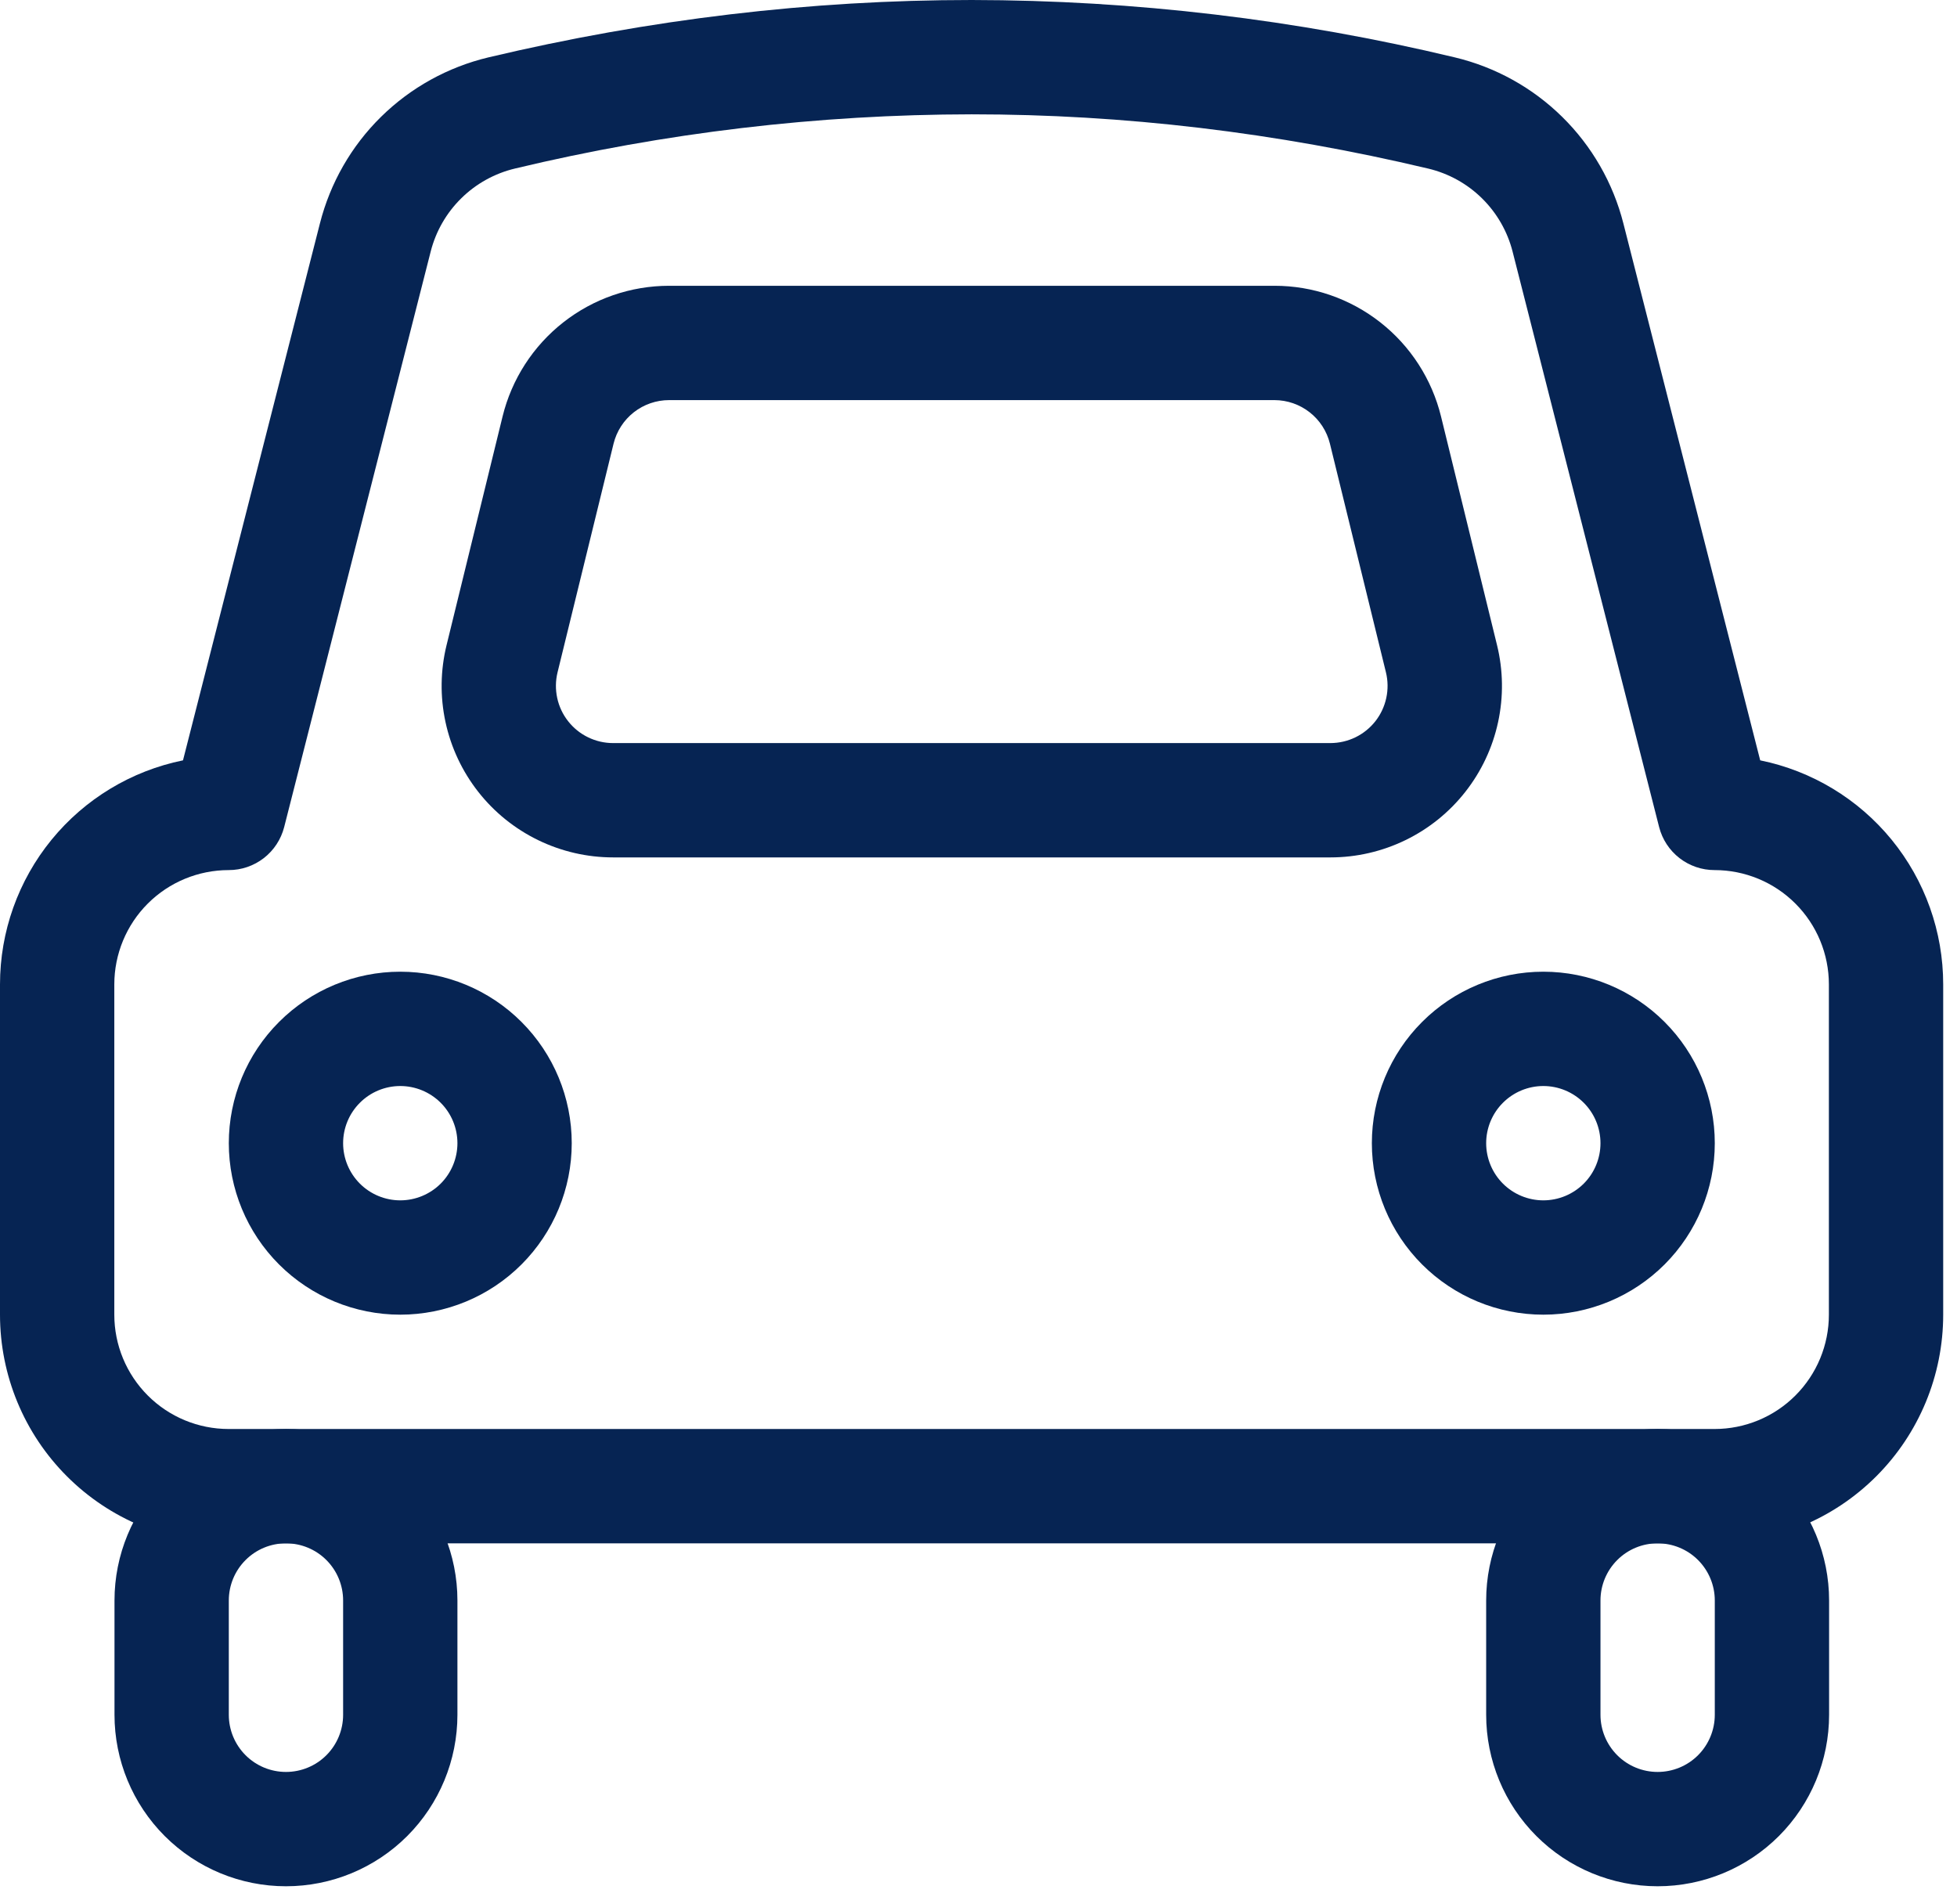
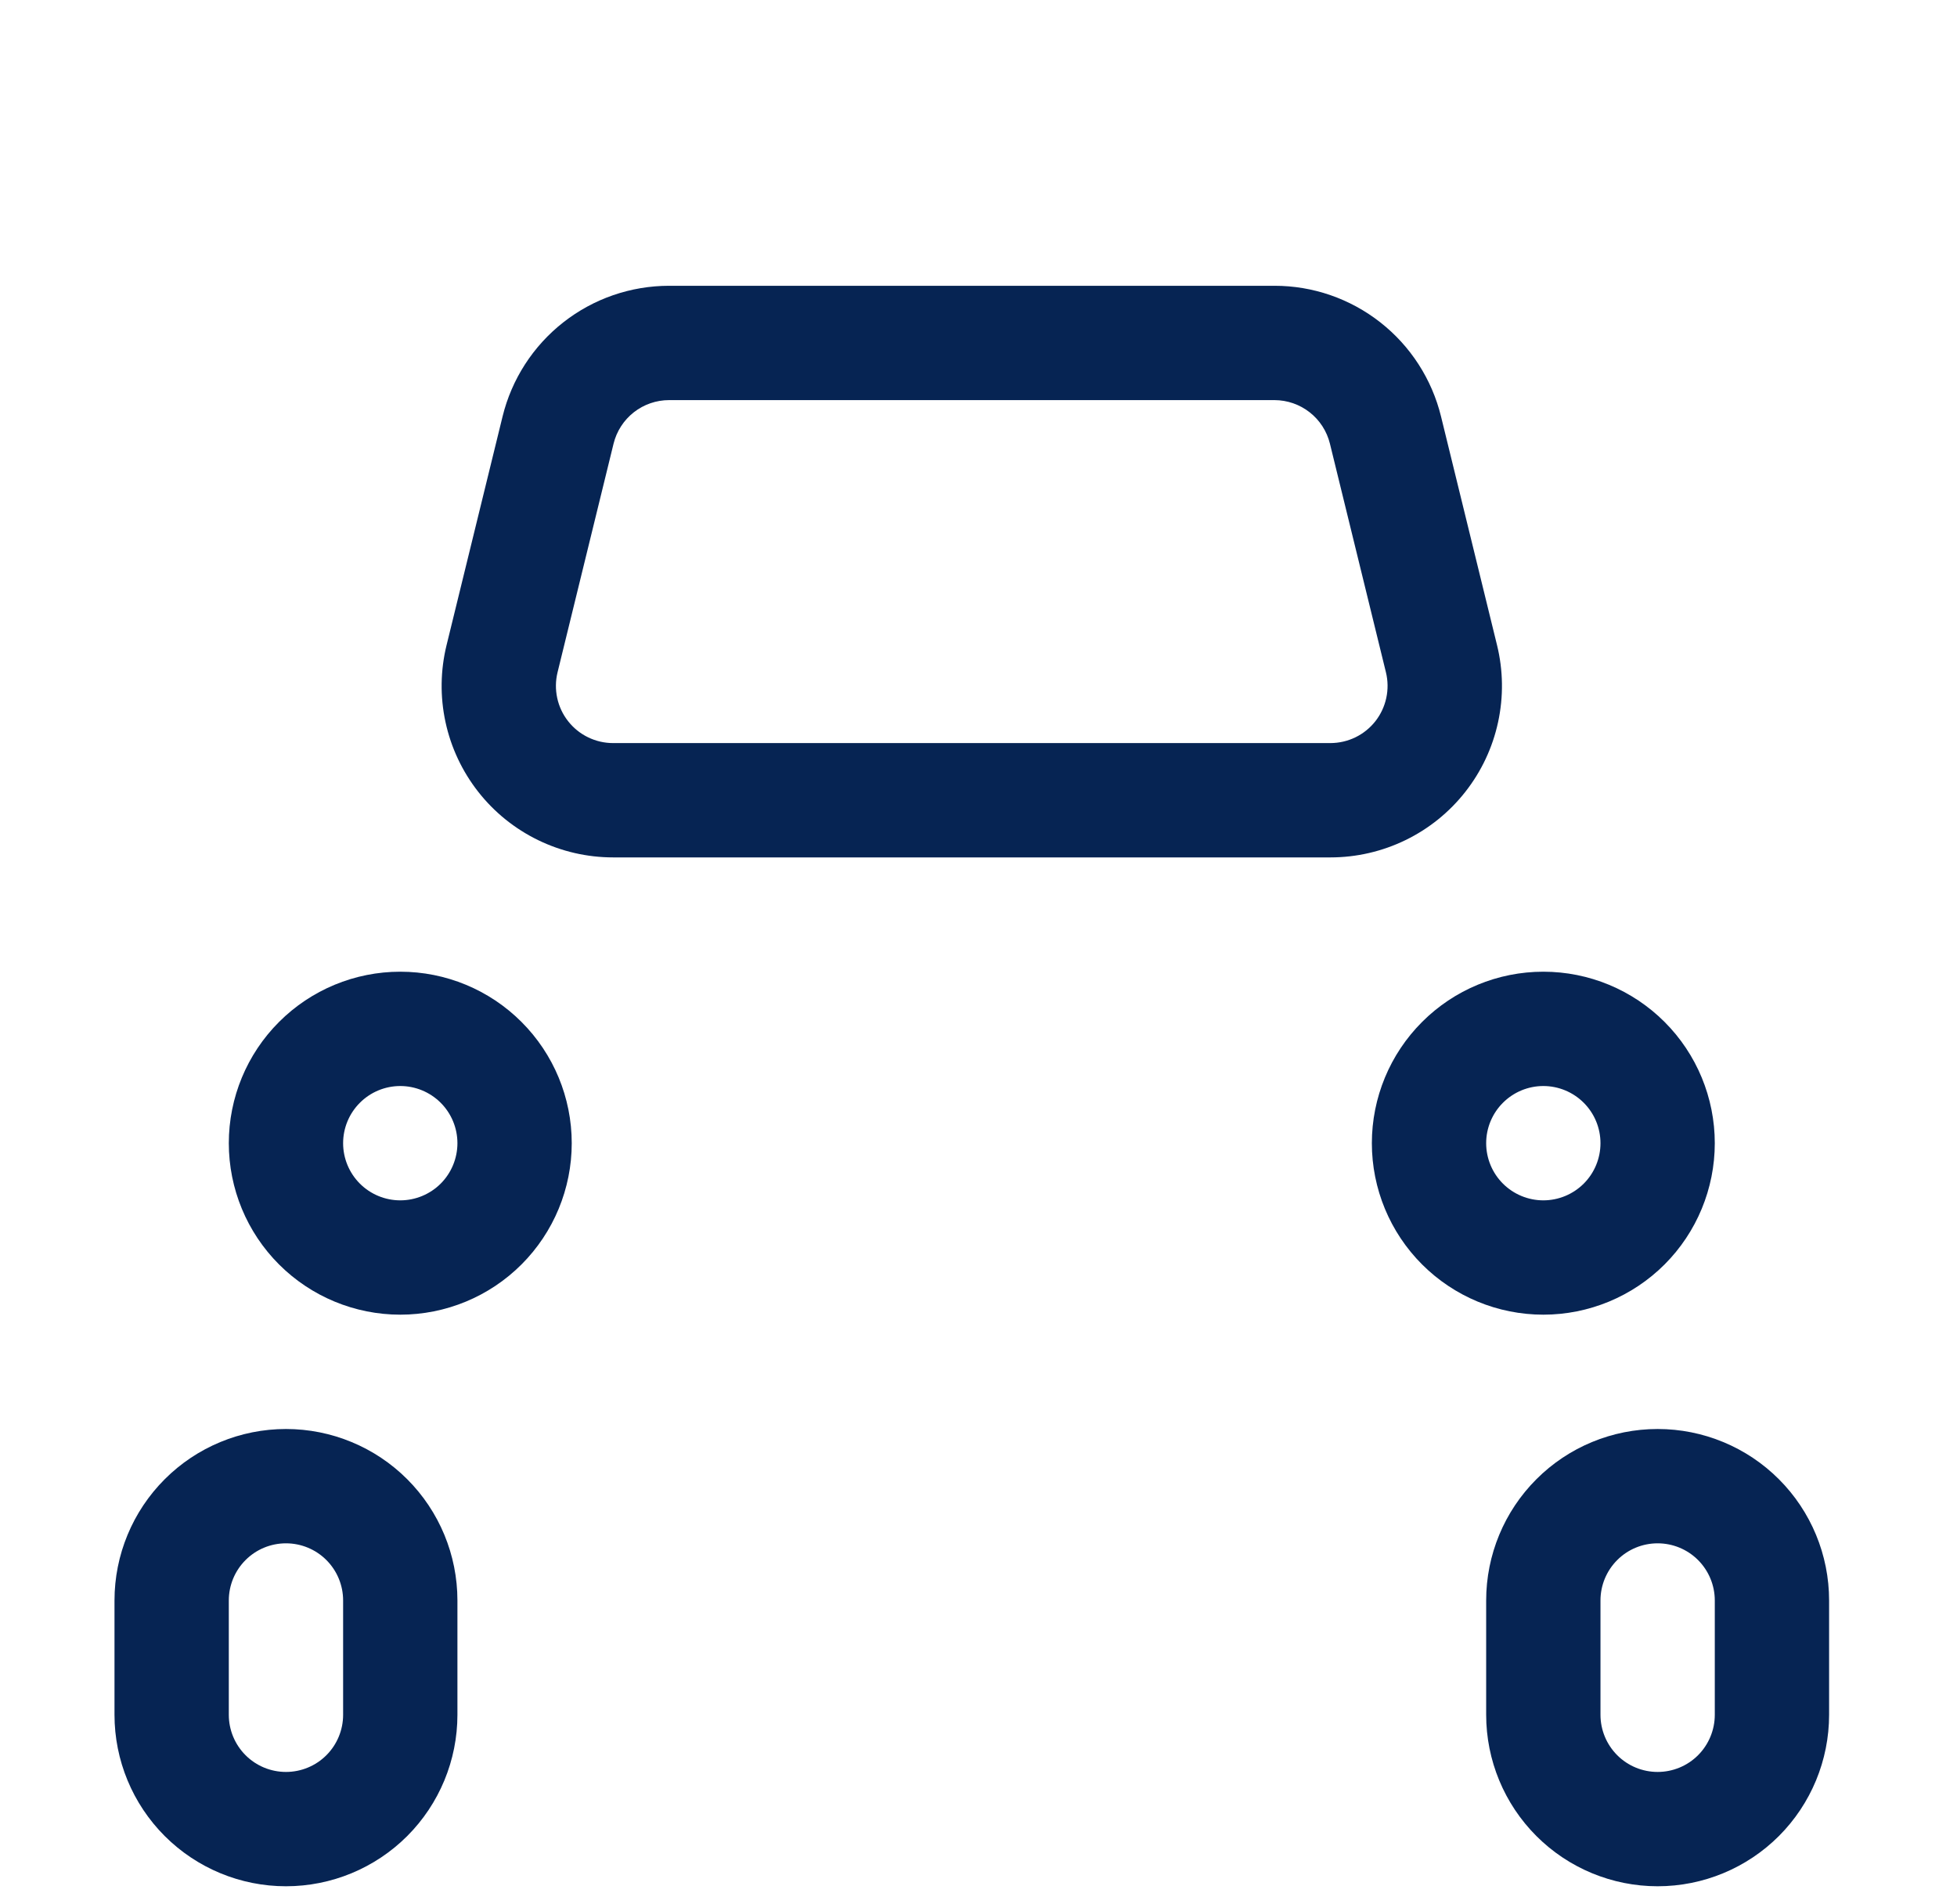
<svg xmlns="http://www.w3.org/2000/svg" width="73" height="71" viewBox="0 0 73 71" fill="none">
-   <path fill-rule="evenodd" clip-rule="evenodd" d="M11.934 8.332L6.826 28.359C4.899 28.751 3.167 29.797 1.923 31.32C0.679 32.843 -0 34.749 4.45486e-08 36.716V49.034C4.45486e-08 51.296 0.898 53.465 2.498 55.064C4.097 56.663 6.266 57.562 8.528 57.562H63.957C66.219 57.562 68.388 56.663 69.987 55.064C71.587 53.465 72.485 51.296 72.485 49.034V36.716C72.485 34.749 71.806 32.843 70.562 31.32C69.318 29.797 67.585 28.751 65.659 28.359L60.555 8.332C60.171 6.824 59.382 5.45 58.273 4.359C57.165 3.268 55.779 2.501 54.266 2.14C48.364 0.725 42.316 0.007 36.247 0C30.235 0 24.223 0.716 18.219 2.14C16.706 2.501 15.32 3.268 14.212 4.359C13.103 5.45 12.318 6.824 11.934 8.332ZM8.532 32.452C9.006 32.453 9.466 32.295 9.841 32.005C10.215 31.715 10.482 31.308 10.6 30.849L16.066 9.38C16.258 8.626 16.653 7.939 17.208 7.394C17.762 6.848 18.456 6.465 19.213 6.285C24.792 4.948 30.509 4.27 36.247 4.264C41.918 4.264 47.597 4.938 53.281 6.289C54.037 6.47 54.73 6.853 55.283 7.399C55.837 7.945 56.231 8.631 56.423 9.385L61.889 30.849C62.007 31.308 62.274 31.715 62.648 32.005C63.023 32.295 63.483 32.453 63.957 32.452C65.088 32.452 66.173 32.901 66.972 33.701C67.772 34.5 68.221 35.585 68.221 36.716V49.034C68.221 50.165 67.772 51.249 66.972 52.049C66.173 52.849 65.088 53.298 63.957 53.298H8.528C7.397 53.298 6.312 52.849 5.513 52.049C4.713 51.249 4.264 50.165 4.264 49.034V36.716C4.264 35.585 4.713 34.5 5.513 33.701C6.312 32.901 7.401 32.452 8.532 32.452Z" fill="#062453" />
  <path fill-rule="evenodd" clip-rule="evenodd" d="M17.063 59.693C17.063 57.997 16.389 56.37 15.19 55.171C13.99 53.971 12.364 53.298 10.667 53.298C8.971 53.298 7.344 53.971 6.145 55.171C4.945 56.37 4.271 57.997 4.271 59.693V63.957C4.271 65.653 4.945 67.28 6.145 68.48C7.344 69.679 8.971 70.353 10.667 70.353C12.364 70.353 13.99 69.679 15.19 68.48C16.389 67.28 17.063 65.653 17.063 63.957V59.693ZM8.535 59.693C8.535 59.128 8.76 58.586 9.16 58.186C9.56 57.786 10.102 57.562 10.667 57.562C11.233 57.562 11.775 57.786 12.175 58.186C12.575 58.586 12.799 59.128 12.799 59.693V63.957C12.799 64.523 12.575 65.065 12.175 65.465C11.775 65.865 11.233 66.089 10.667 66.089C10.102 66.089 9.56 65.865 9.16 65.465C8.76 65.065 8.535 64.523 8.535 63.957V59.693ZM68.229 59.693C68.229 57.997 67.555 56.37 66.356 55.171C65.156 53.971 63.529 53.298 61.833 53.298C60.137 53.298 58.51 53.971 57.311 55.171C56.111 56.37 55.437 57.997 55.437 59.693V63.957C55.437 65.653 56.111 67.28 57.311 68.48C58.51 69.679 60.137 70.353 61.833 70.353C63.529 70.353 65.156 69.679 66.356 68.48C67.555 67.28 68.229 65.653 68.229 63.957V59.693ZM59.701 59.693C59.701 59.128 59.926 58.586 60.326 58.186C60.725 57.786 61.268 57.562 61.833 57.562C62.398 57.562 62.941 57.786 63.341 58.186C63.74 58.586 63.965 59.128 63.965 59.693V63.957C63.965 64.523 63.74 65.065 63.341 65.465C62.941 65.865 62.398 66.089 61.833 66.089C61.268 66.089 60.725 65.865 60.326 65.465C59.926 65.065 59.701 64.523 59.701 63.957V59.693ZM57.569 49.034C59.266 49.034 60.892 48.36 62.092 47.161C63.291 45.961 63.965 44.334 63.965 42.638C63.965 40.942 63.291 39.315 62.092 38.116C60.892 36.916 59.266 36.242 57.569 36.242C55.873 36.242 54.246 36.916 53.047 38.116C51.847 39.315 51.173 40.942 51.173 42.638C51.173 44.334 51.847 45.961 53.047 47.161C54.246 48.36 55.873 49.034 57.569 49.034ZM57.569 40.506C58.135 40.506 58.677 40.731 59.077 41.131C59.477 41.53 59.701 42.073 59.701 42.638C59.701 43.203 59.477 43.746 59.077 44.146C58.677 44.545 58.135 44.77 57.569 44.77C57.004 44.77 56.462 44.545 56.062 44.146C55.662 43.746 55.437 43.203 55.437 42.638C55.437 42.073 55.662 41.53 56.062 41.131C56.462 40.731 57.004 40.506 57.569 40.506ZM14.931 49.034C16.627 49.034 18.254 48.36 19.453 47.161C20.653 45.961 21.327 44.334 21.327 42.638C21.327 40.942 20.653 39.315 19.453 38.116C18.254 36.916 16.627 36.242 14.931 36.242C13.235 36.242 11.608 36.916 10.409 38.116C9.209 39.315 8.535 40.942 8.535 42.638C8.535 44.334 9.209 45.961 10.409 47.161C11.608 48.36 13.235 49.034 14.931 49.034ZM14.931 40.506C15.496 40.506 16.039 40.731 16.439 41.131C16.838 41.53 17.063 42.073 17.063 42.638C17.063 43.203 16.838 43.746 16.439 44.146C16.039 44.545 15.496 44.77 14.931 44.77C14.366 44.77 13.823 44.545 13.424 44.146C13.024 43.746 12.799 43.203 12.799 42.638C12.799 42.073 13.024 41.53 13.424 41.131C13.823 40.731 14.366 40.506 14.931 40.506ZM47.541 10.659H24.96C23.528 10.659 22.138 11.139 21.012 12.023C19.885 12.907 19.088 14.143 18.747 15.533L16.658 24.061C16.427 25.002 16.413 25.984 16.618 26.932C16.822 27.879 17.24 28.768 17.838 29.531C18.436 30.294 19.2 30.91 20.072 31.334C20.944 31.758 21.901 31.979 22.87 31.979H49.63C50.599 31.979 51.556 31.758 52.428 31.334C53.3 30.91 54.064 30.294 54.662 29.531C55.261 28.768 55.678 27.879 55.882 26.932C56.087 25.984 56.073 25.002 55.842 24.061L53.753 15.533C53.412 14.142 52.614 12.905 51.487 12.022C50.36 11.138 48.973 10.658 47.541 10.659ZM22.887 16.548C23.001 16.084 23.267 15.672 23.643 15.377C24.018 15.083 24.482 14.923 24.96 14.923H47.541C48.017 14.924 48.48 15.084 48.855 15.379C49.23 15.673 49.495 16.085 49.609 16.548L51.698 25.075C51.775 25.389 51.779 25.716 51.711 26.032C51.643 26.347 51.505 26.643 51.306 26.898C51.106 27.152 50.852 27.358 50.562 27.499C50.272 27.64 49.953 27.714 49.63 27.715H22.87C22.547 27.715 22.228 27.642 21.937 27.5C21.646 27.359 21.392 27.154 21.192 26.899C20.992 26.645 20.853 26.349 20.785 26.033C20.717 25.717 20.721 25.389 20.798 25.075L22.887 16.548Z" fill="#062453" />
</svg>